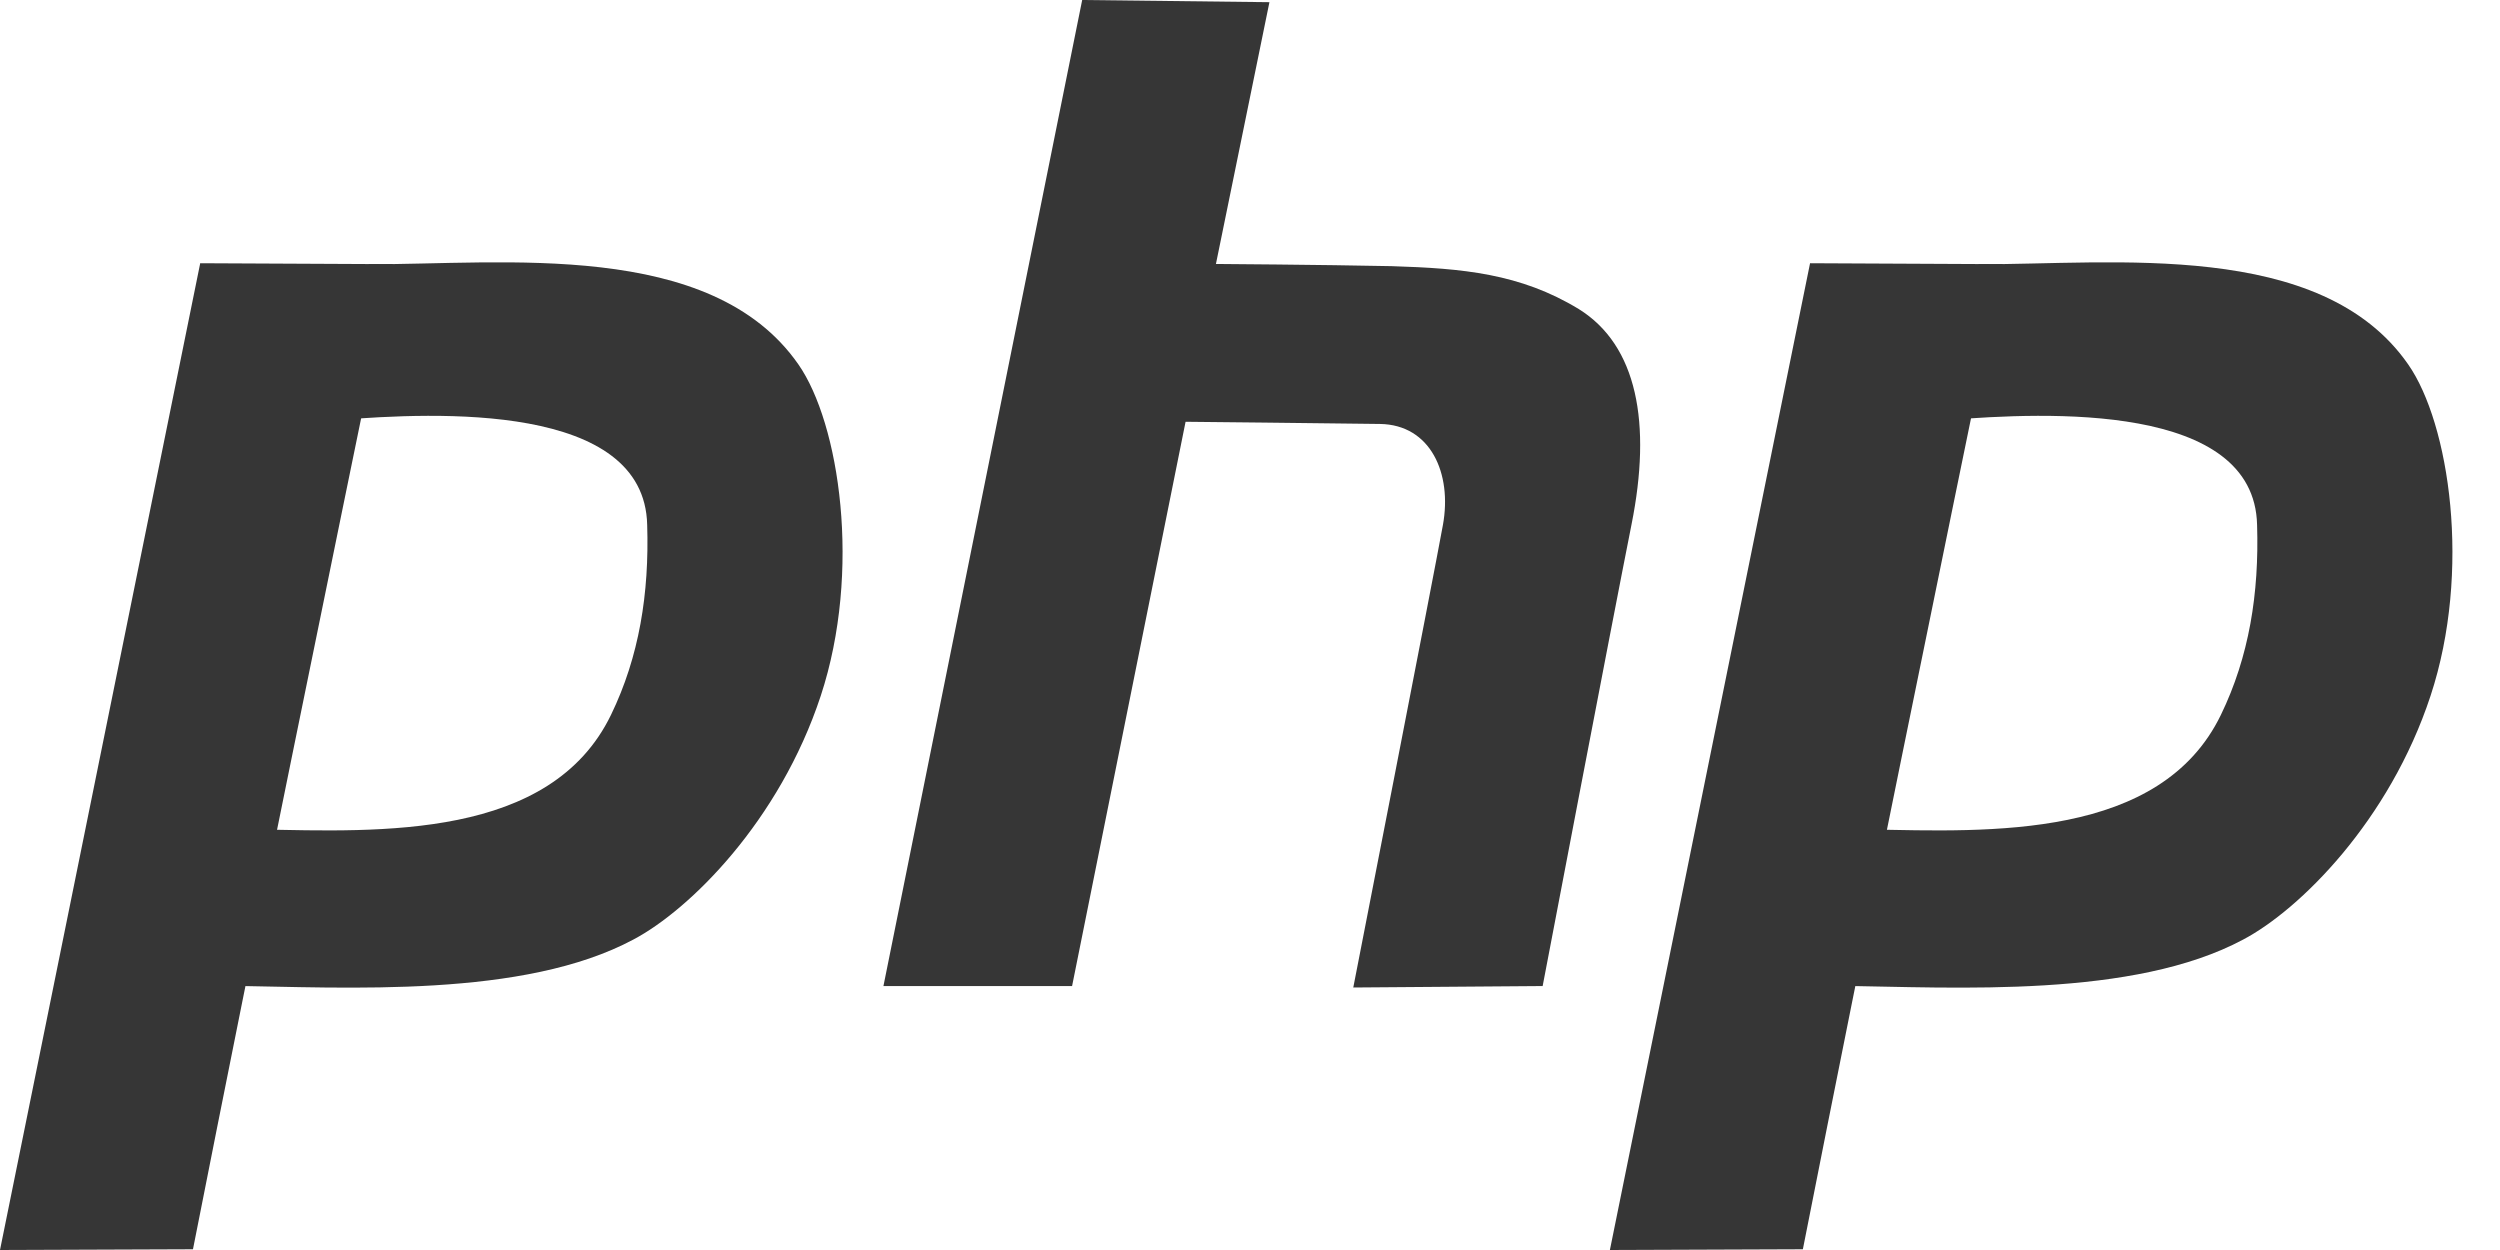
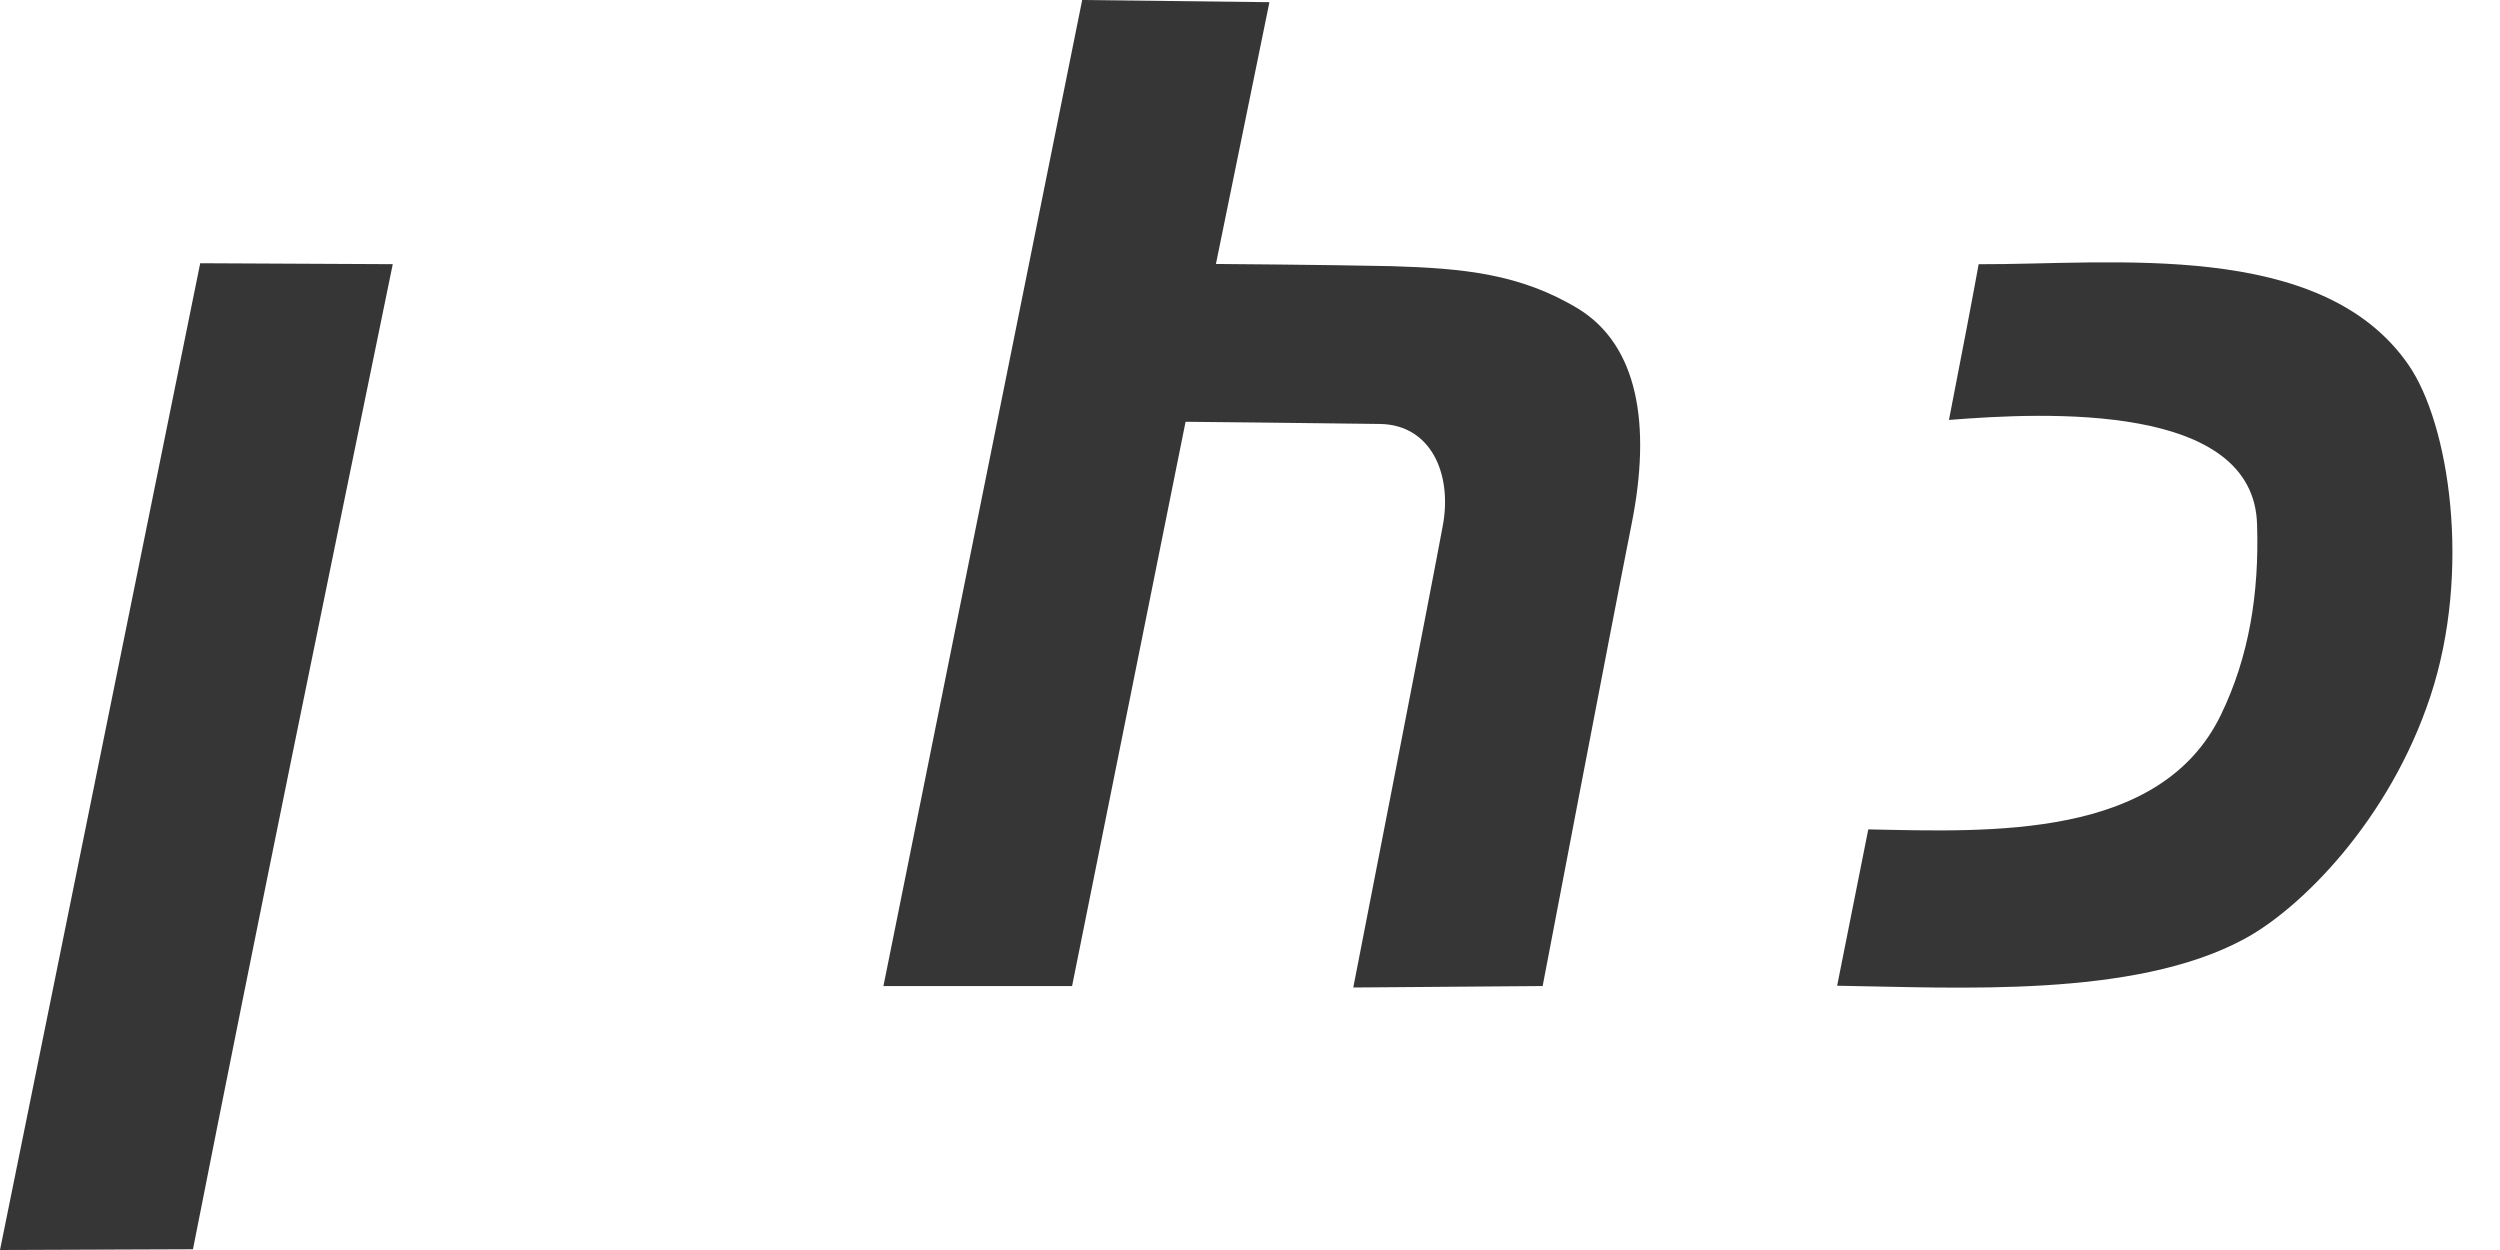
<svg xmlns="http://www.w3.org/2000/svg" width="48" height="24" fill="none">
  <path fill-rule="evenodd" clip-rule="evenodd" d="M16.962 18.932h3.622l2.179-10.834s2.762.028 3.733.042c.972.014 1.388.949 1.208 1.94-.18.992-1.721 8.88-1.721 8.88l3.636-.028s1.318-6.911 1.707-8.866c.388-1.94.11-3.434-1.013-4.132-1.124-.684-2.235-.782-3.595-.824-1.346-.028-3.372-.042-3.372-.042L24.373.042 20.778 0l-3.816 18.932z" fill="#363636" />
-   <path d="M4.364 18.926c2.316.034 5.69.242 7.799-.888 1.082-.572 2.803-2.275 3.595-4.677.79-2.401.36-5.235-.43-6.366C13.65 4.584 9.644 5.083 7.08 5.073c-.108.6-.312 1.665-.57 2.99 1.862-.149 5.866-.339 5.916 2.017.041 1.313-.153 2.527-.694 3.644-1.16 2.395-4.423 2.248-6.771 2.2l-.598 3.002z" fill="#363636" />
  <path d="m7.541 5.072-3.697-.018L0 24l3.705-.014c1.245-6.313 2.543-12.61 3.836-18.914zm27.732 13.854c2.316.034 5.69.242 7.799-.888 1.082-.572 2.803-2.275 3.594-4.677.792-2.401.361-5.235-.43-6.366-1.677-2.411-5.682-1.912-8.246-1.922-.108.6-.312 1.665-.57 2.99 1.861-.149 5.866-.339 5.916 2.017.041 1.313-.153 2.527-.694 3.644-1.16 2.395-4.423 2.248-6.771 2.2l-.598 3.002z" fill="#363636" />
-   <path d="m38.45 5.072-3.697-.018L30.91 24l3.705-.014c1.245-6.313 2.542-12.61 3.836-18.914z" fill="#363636" />
</svg>